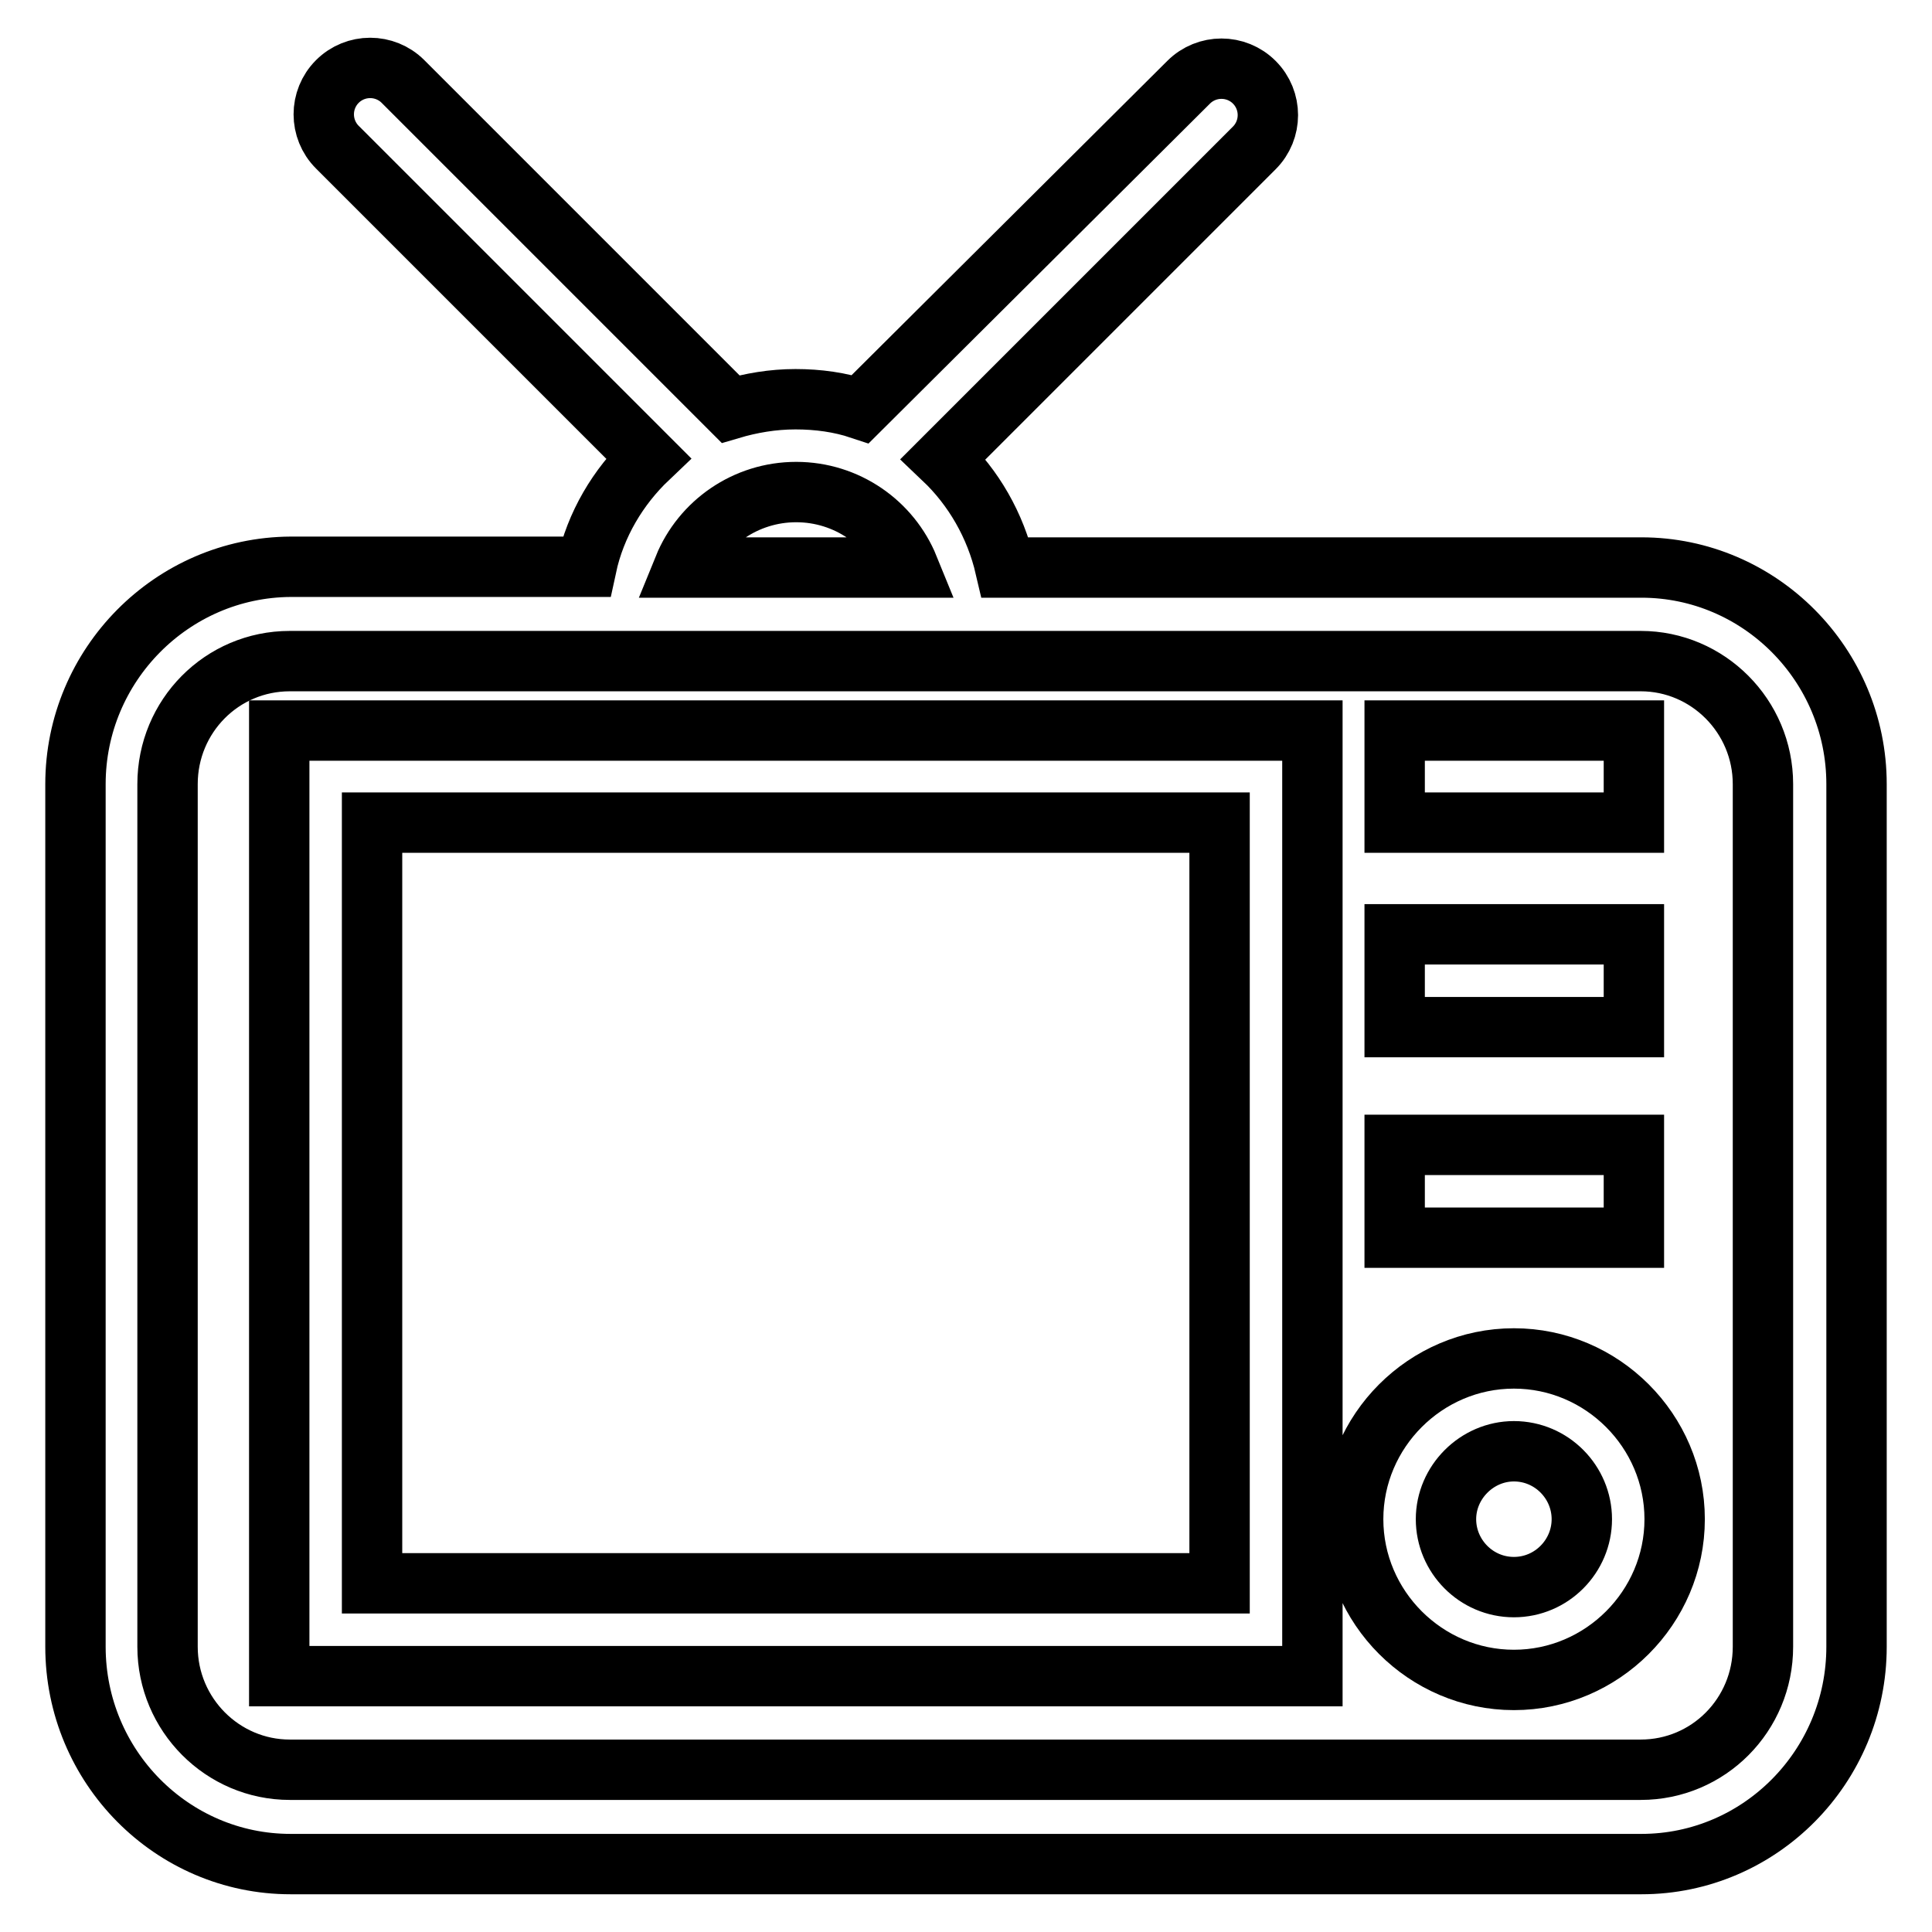
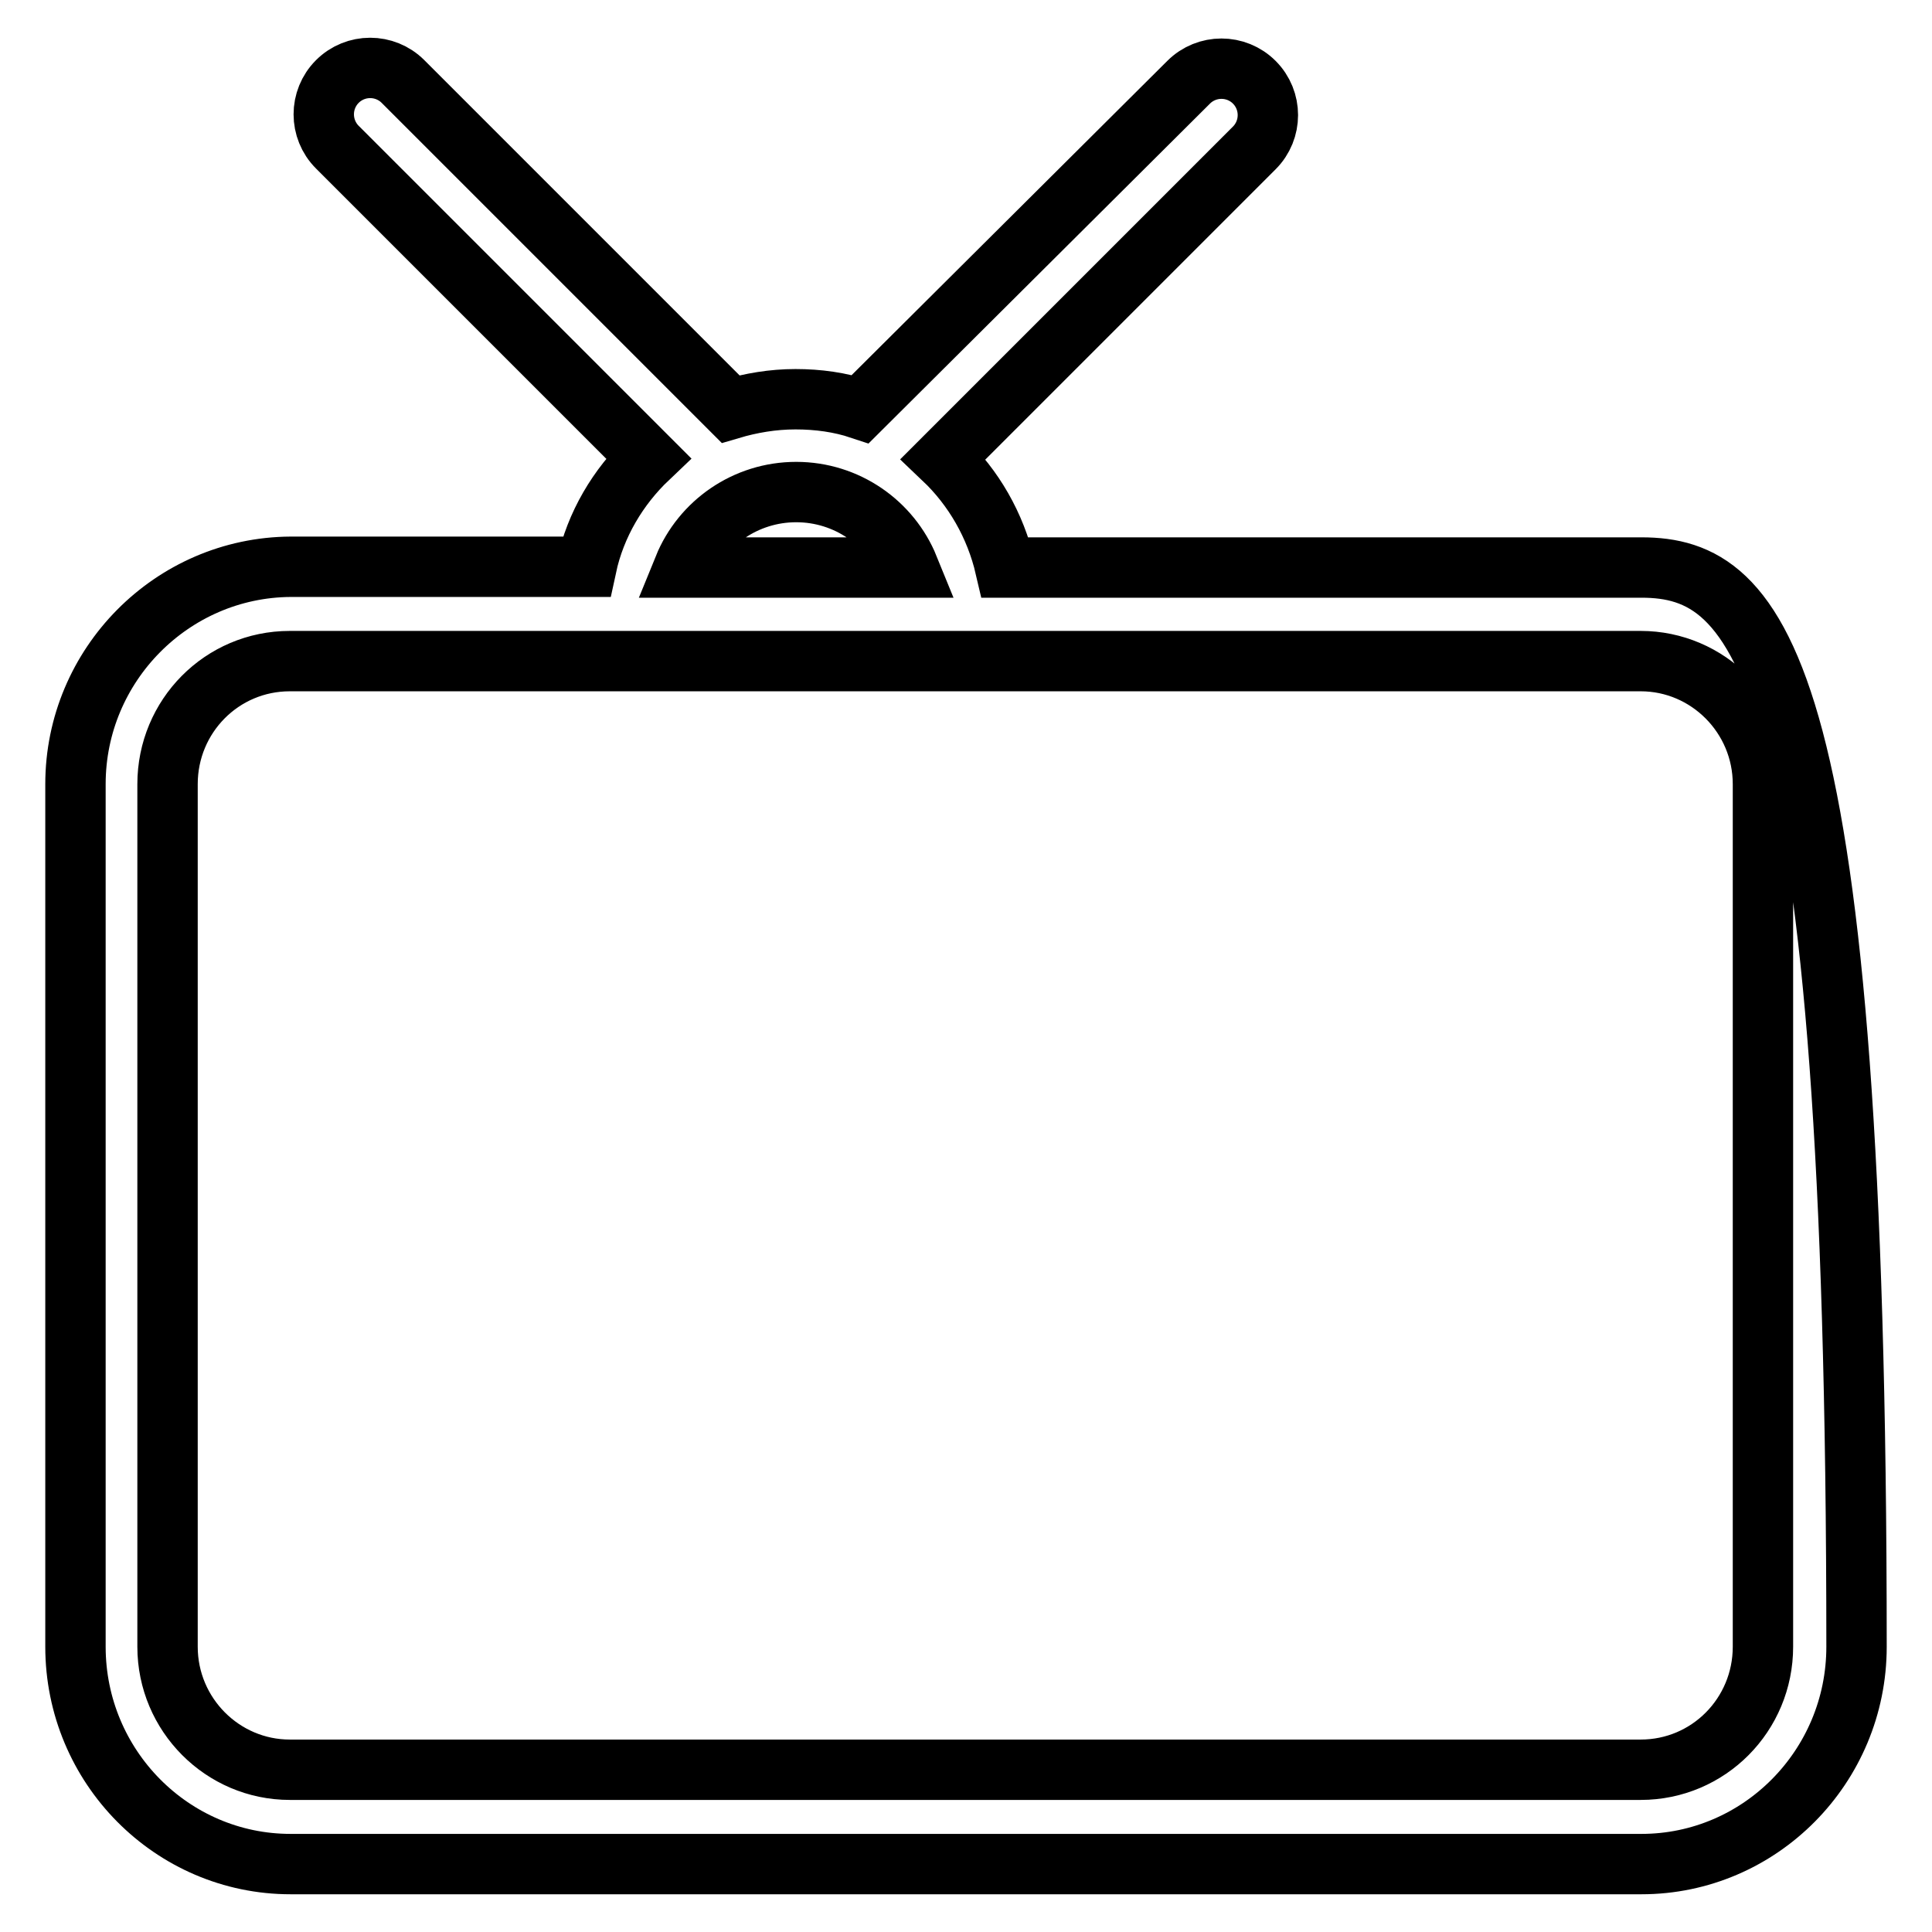
<svg xmlns="http://www.w3.org/2000/svg" version="1.1" x="0px" y="0px" viewBox="0 0 256 256" enable-background="new 0 0 256 256" xml:space="preserve">
  <g>
-     <path stroke-width="8" fill-opacity="0" stroke="#000000" d="M217.5,75.2h-84.3c-1.3-5.6-4.2-10.6-8.2-14.4l41.2-41.2c2.4-2.4,2.4-6.3,0-8.7c-2.4-2.4-6.3-2.4-8.7,0 L114,54.2c-2.7-0.9-5.6-1.3-8.6-1.3s-5.9,0.5-8.6,1.3L53.4,10.8c-2.4-2.4-6.3-2.4-8.7,0s-2.4,6.3,0,8.7l41.2,41.2 c-4,3.8-7,8.8-8.2,14.4H38.5C22.8,75.2,10,88.1,10,103.9v114.3c0,15.9,12.8,28.8,28.5,28.8h179c15.7,0,28.5-12.9,28.5-28.8V103.9 C246,88.1,233.2,75.2,217.5,75.2L217.5,75.2z M105.5,65.2c6.7,0,12.5,4.1,14.9,10H90.6C93,69.3,98.8,65.2,105.5,65.2z M233.6,218.2 c0,9-7.2,16.3-16.2,16.3h-179c-8.9,0-16.2-7.3-16.2-16.3V103.9c0-9,7.2-16.3,16.2-16.3h179c8.9,0,16.2,7.3,16.2,16.3V218.2z" />
-     <path stroke-width="8" fill-opacity="0" stroke="#000000" d="M37,222.1h136.9V96.8H37V222.1z M49.3,109h112.3v100.8H49.3V109L49.3,109z M184.8,96.8h31.7V109h-31.7V96.8 z M184.8,123.8h31.7v12.3h-31.7V123.8z M184.8,151.7h31.7V164h-31.7V151.7z M200.6,180c-11.7,0-21.3,9.6-21.3,21.3 s9.6,21.3,21.3,21.3s21.3-9.6,21.3-21.3S212.3,180,200.6,180z M200.6,210.3c-5,0-9-4.1-9-9s4.1-9,9-9c5,0,9,4.1,9,9 S205.6,210.3,200.6,210.3z" />
+     <path stroke-width="8" fill-opacity="0" stroke="#000000" d="M217.5,75.2h-84.3c-1.3-5.6-4.2-10.6-8.2-14.4l41.2-41.2c2.4-2.4,2.4-6.3,0-8.7c-2.4-2.4-6.3-2.4-8.7,0 L114,54.2c-2.7-0.9-5.6-1.3-8.6-1.3s-5.9,0.5-8.6,1.3L53.4,10.8c-2.4-2.4-6.3-2.4-8.7,0s-2.4,6.3,0,8.7l41.2,41.2 c-4,3.8-7,8.8-8.2,14.4H38.5C22.8,75.2,10,88.1,10,103.9v114.3c0,15.9,12.8,28.8,28.5,28.8h179c15.7,0,28.5-12.9,28.5-28.8C246,88.1,233.2,75.2,217.5,75.2L217.5,75.2z M105.5,65.2c6.7,0,12.5,4.1,14.9,10H90.6C93,69.3,98.8,65.2,105.5,65.2z M233.6,218.2 c0,9-7.2,16.3-16.2,16.3h-179c-8.9,0-16.2-7.3-16.2-16.3V103.9c0-9,7.2-16.3,16.2-16.3h179c8.9,0,16.2,7.3,16.2,16.3V218.2z" />
  </g>
</svg>